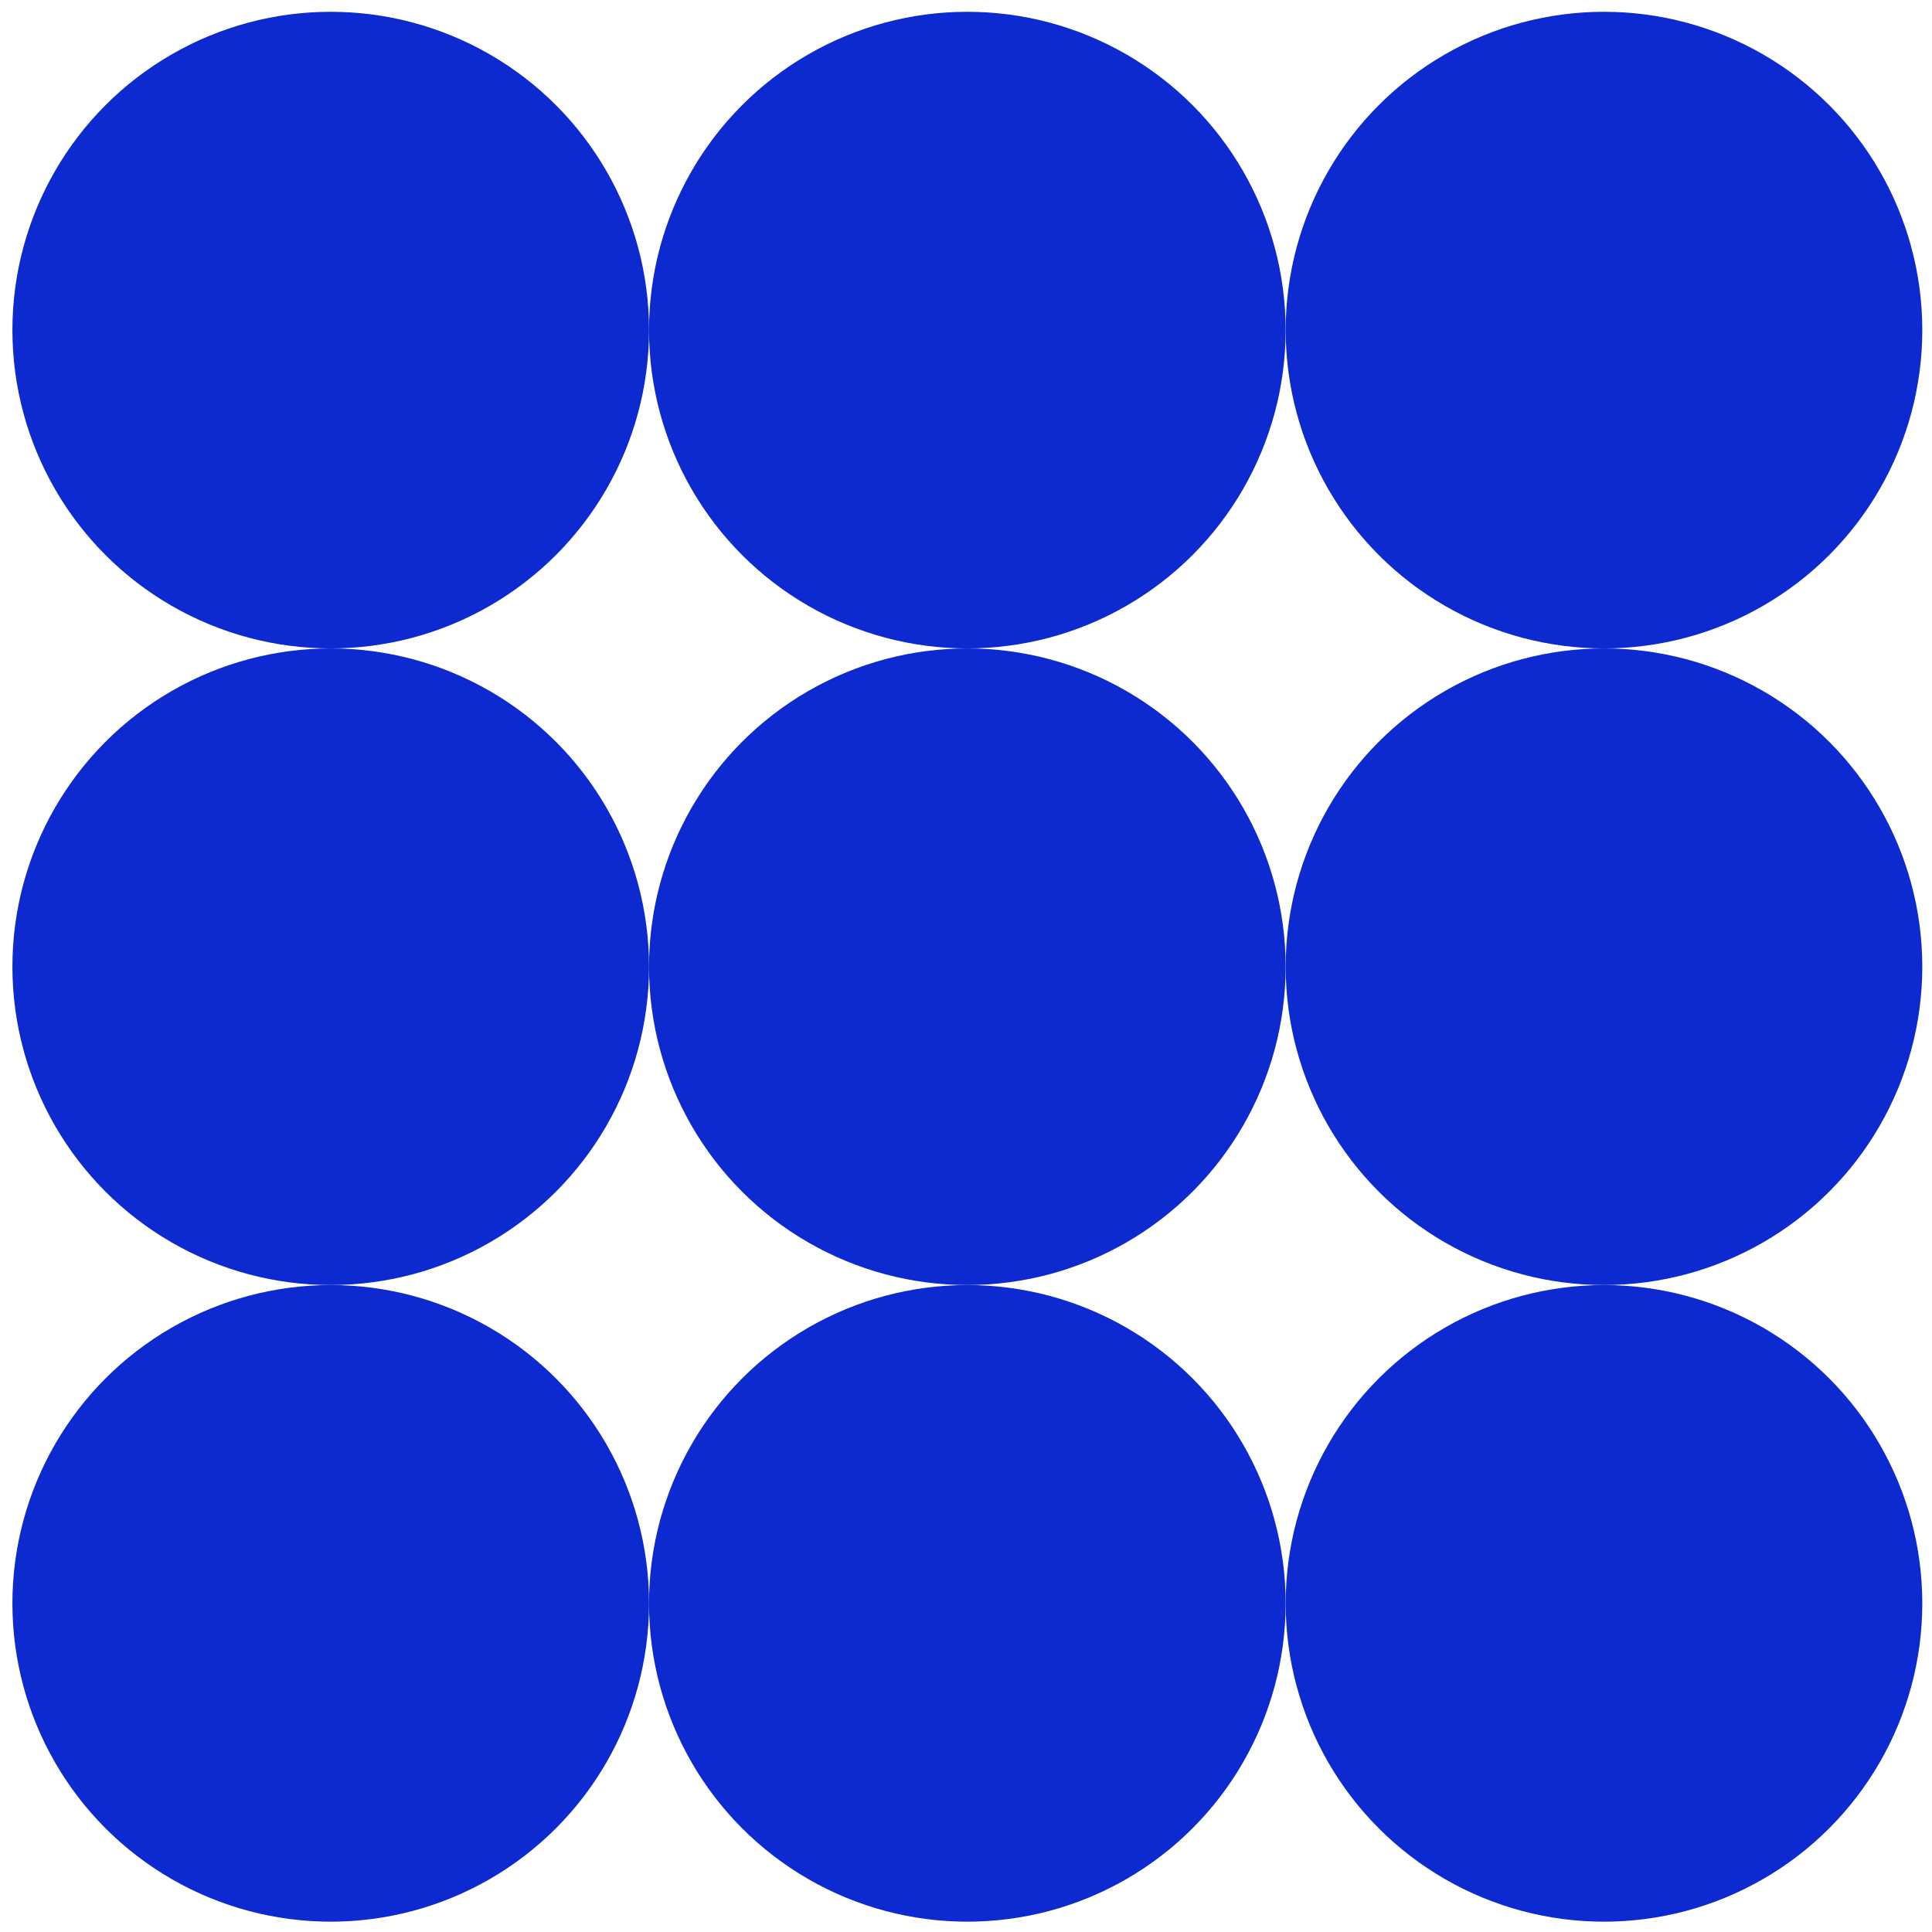
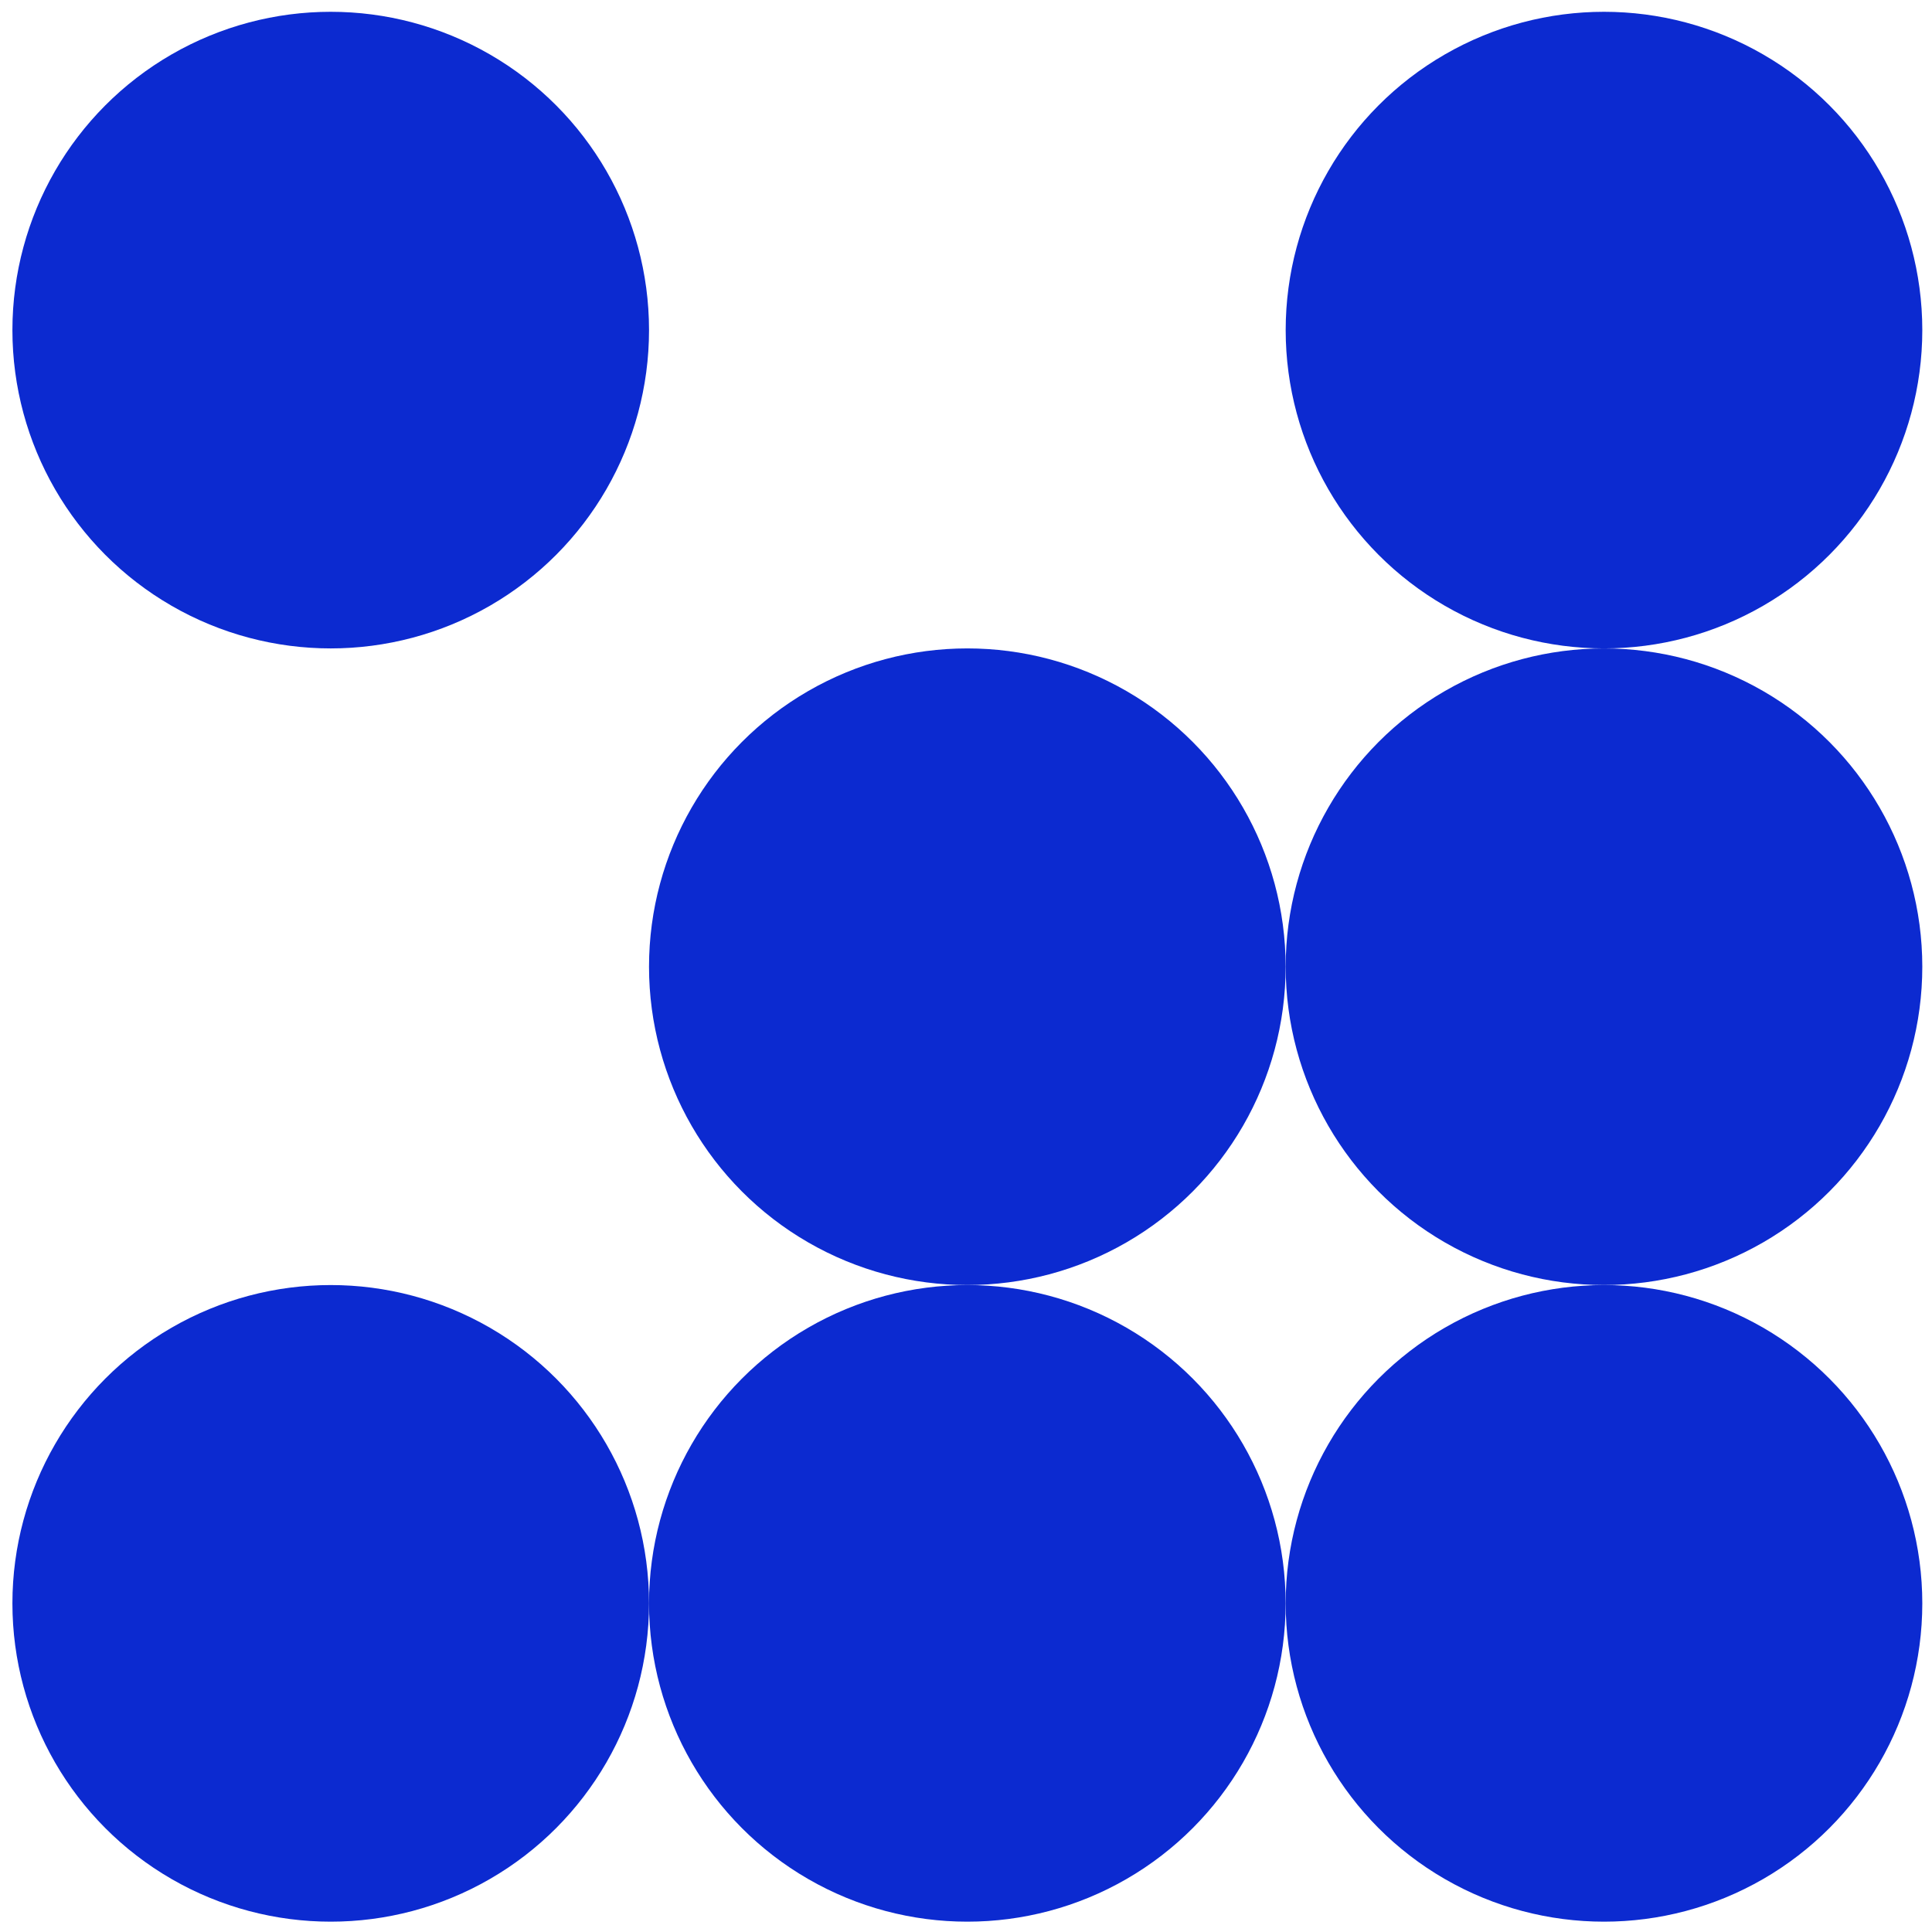
<svg xmlns="http://www.w3.org/2000/svg" width="144" height="144" viewBox="0 0 144 144" fill="none">
-   <circle cx="24.65" cy="72.054" r="23.725" fill="#0C2AD0" />
  <circle cx="72.099" cy="72.054" r="23.725" fill="#0C2AD0" />
  <circle cx="24.65" cy="119.505" r="23.725" fill="#0C2AD0" />
  <circle cx="72.099" cy="119.505" r="23.725" fill="#0C2AD0" />
  <circle cx="119.552" cy="72.054" r="23.725" fill="#0C2AD0" />
  <circle cx="24.65" cy="24.604" r="23.725" fill="#0C2AD0" />
-   <circle cx="72.099" cy="24.604" r="23.725" fill="#0C2AD0" />
  <circle cx="119.552" cy="24.604" r="23.725" fill="#0C2AD0" />
  <circle cx="119.552" cy="119.505" r="23.725" fill="#0C2AD0" />
</svg>